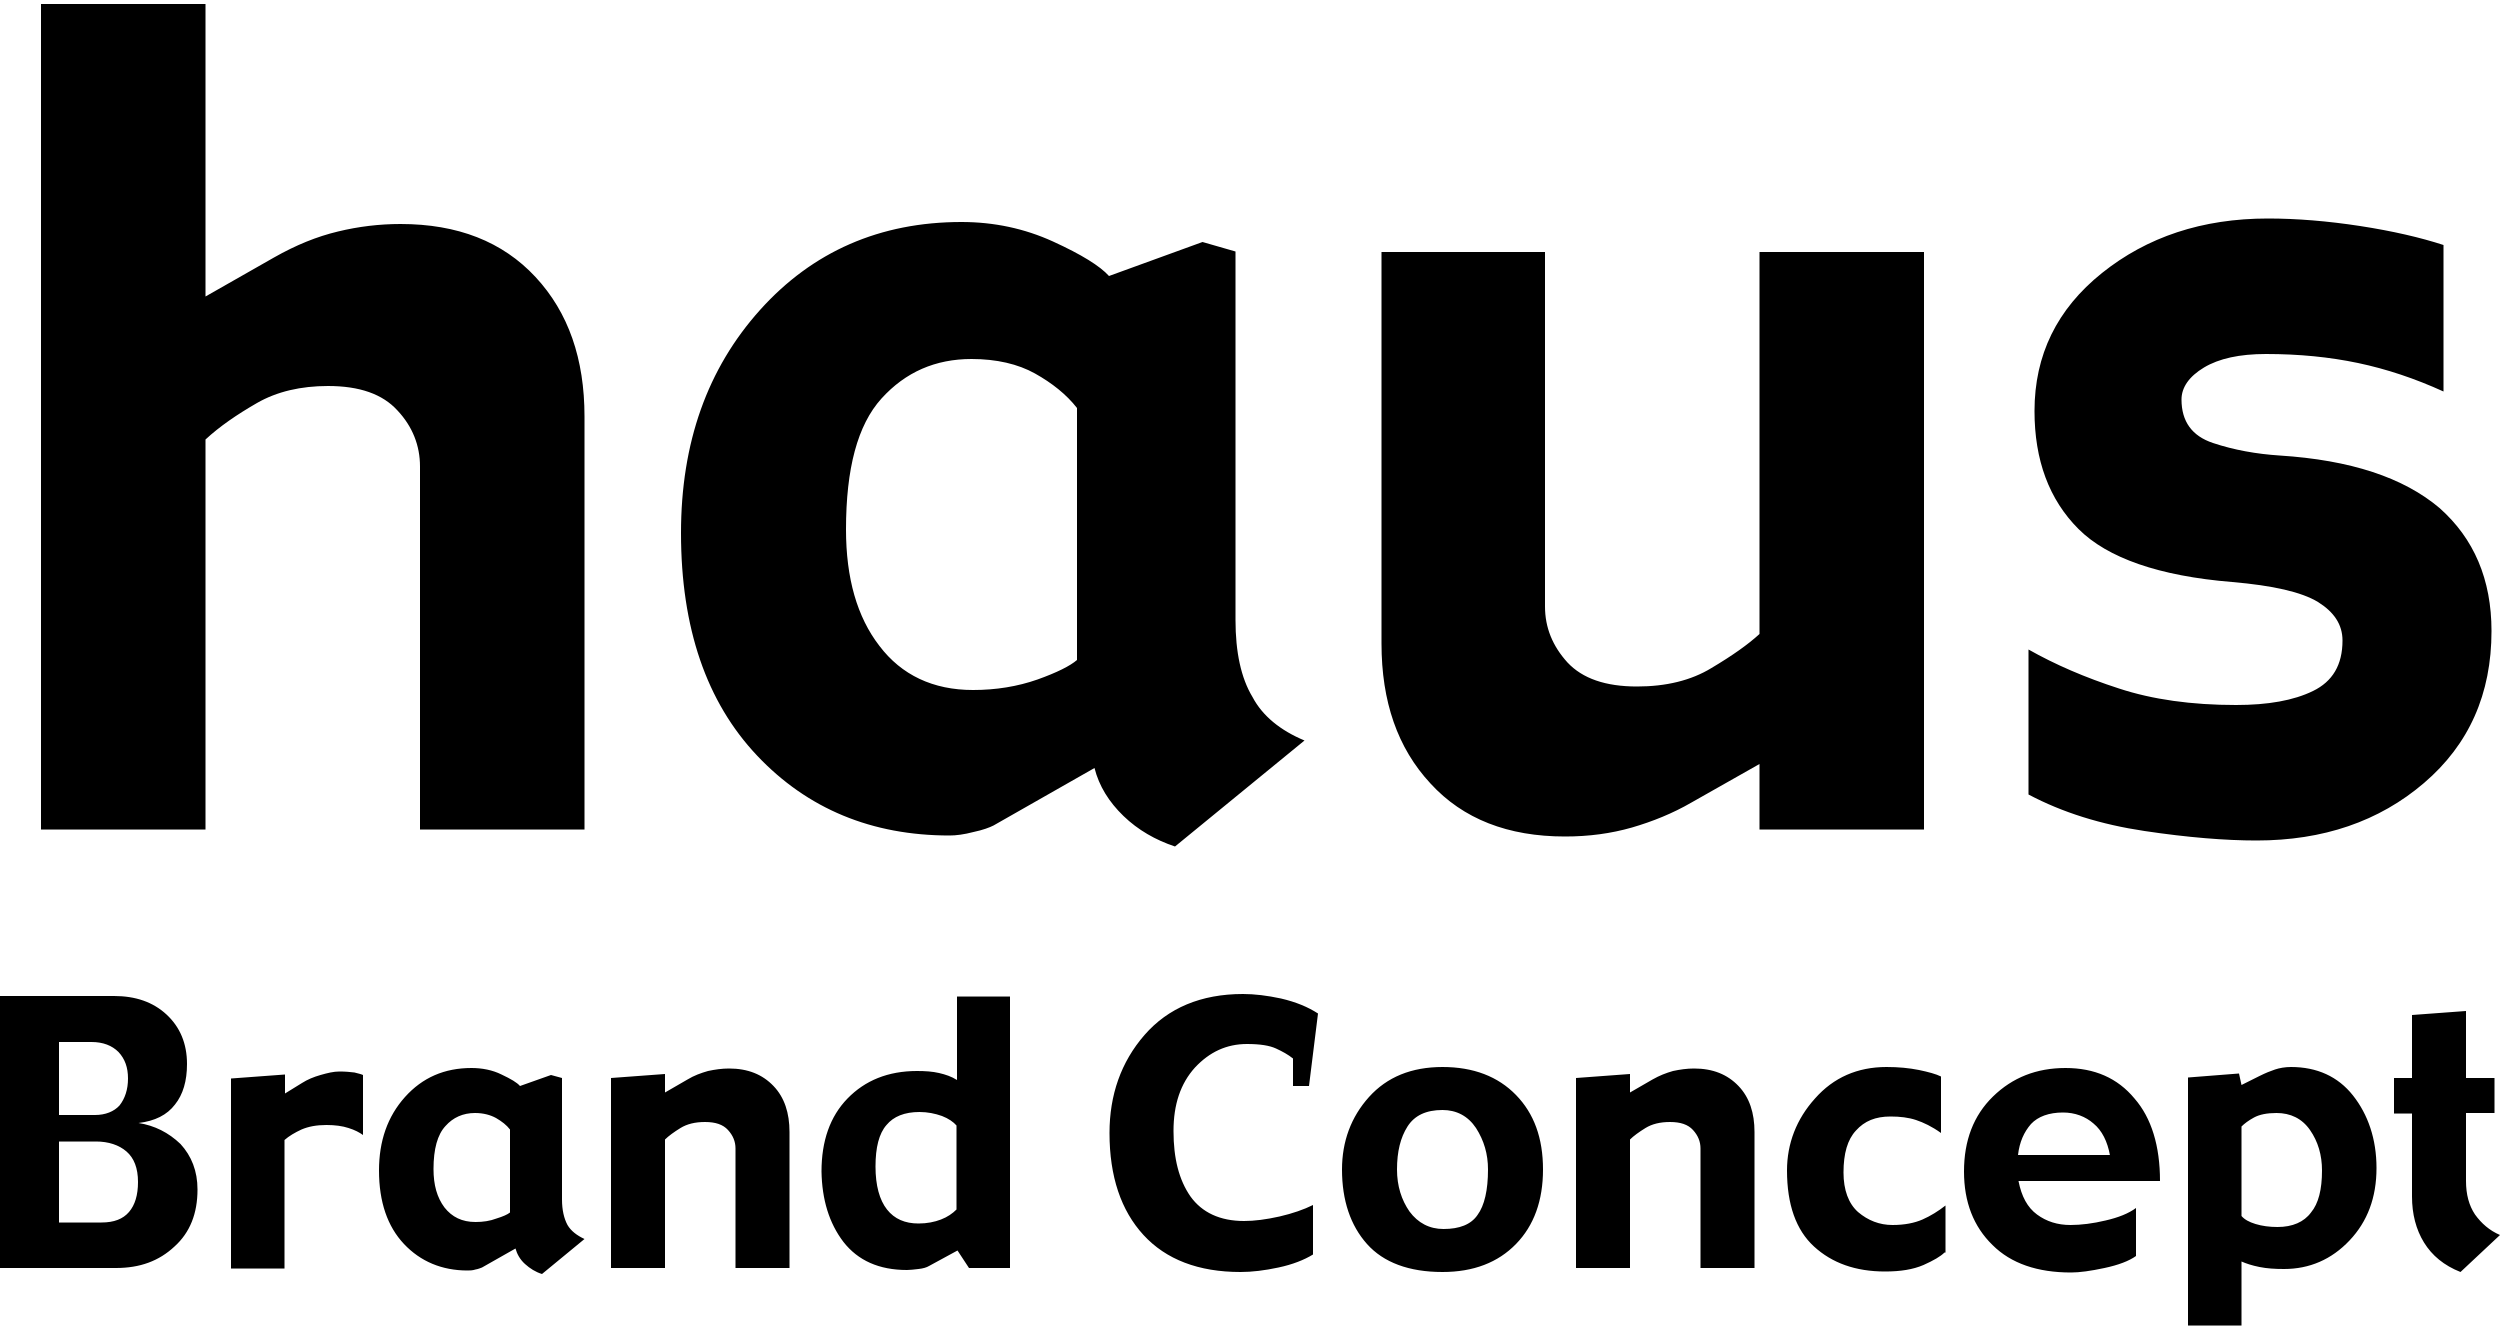
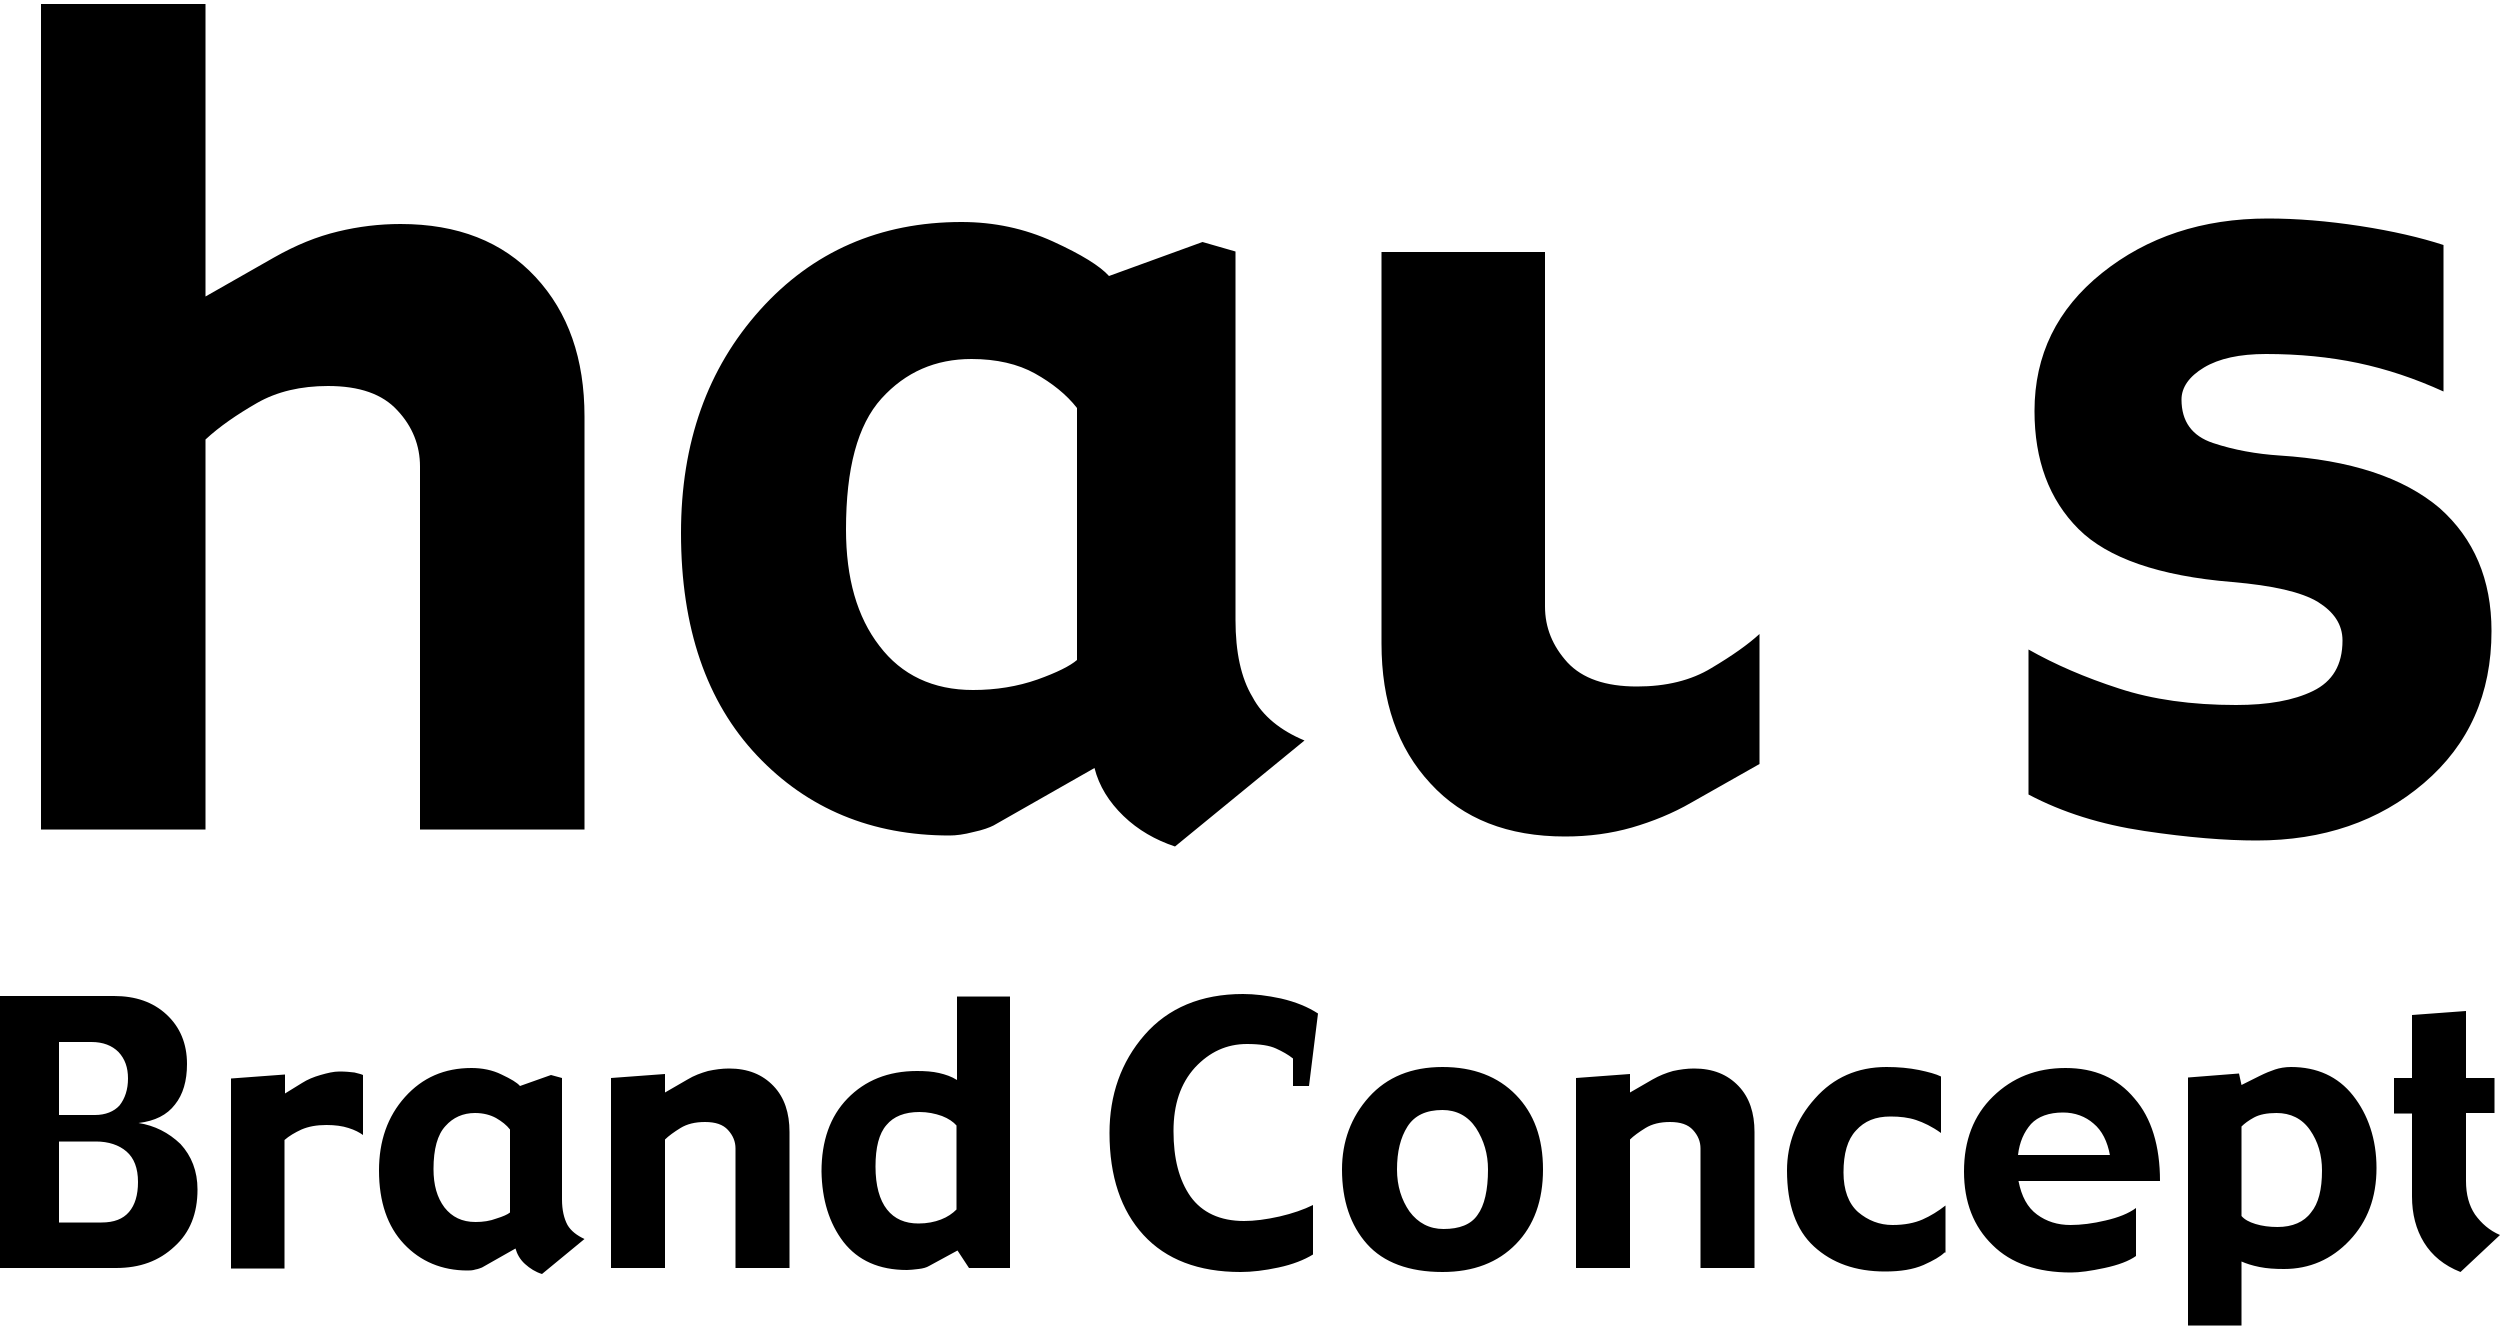
<svg xmlns="http://www.w3.org/2000/svg" viewBox="0 0 500 266" style="enable-background:new 0 0 500 266" xml:space="preserve">
-   <path d="M116.9 165.9H84V93.3c0-4.2-1.5-8-4.5-11.2-3-3.3-7.6-4.9-13.9-4.9-5.4 0-10.2 1.1-14.2 3.4s-7.5 4.7-10.3 7.3v78H8.2V.8h32.9v58.5l13.7-7.8c4.4-2.5 8.6-4.2 12.8-5.2 4.1-1 8.3-1.5 12.5-1.5 11.4 0 20.4 3.5 27 10.6 6.6 7.1 9.8 16.4 9.8 27.9v82.6zM260.9 148.1 235 169.3c-3.9-1.3-7.4-3.3-10.3-6.1-2.9-2.8-4.9-6-5.8-9.6l-20.2 11.5c-.8.4-2.1.9-4 1.3-1.9.5-3.5.7-4.8.7-15.5 0-28.4-5.3-38.5-16-10.1-10.7-15.2-25.5-15.2-44.5 0-18.1 5.3-32.9 15.8-44.6 10.5-11.7 24-17.6 40.3-17.6 6.5 0 12.6 1.3 18.3 3.9 5.7 2.6 9.4 4.9 11.2 6.9l18.7-6.8 6.6 1.9V124c0 6.4 1.1 11.6 3.4 15.4 2 3.8 5.6 6.7 10.4 8.7zM215.4 132V81.6c-2.1-2.7-5-5-8.4-6.9s-7.7-2.9-12.7-2.9c-7.2 0-13.2 2.6-18 7.9-4.8 5.3-7.1 14-7.1 26.2 0 9.7 2.2 17.5 6.7 23.3 4.4 5.8 10.7 8.8 18.7 8.8 4.6 0 8.9-.7 12.9-2.1 3.9-1.4 6.5-2.7 7.9-3.9zM384.8 165.9h-32.9v-13.1l-13.6 7.7c-3.8 2.2-7.8 3.8-11.9 5-4.2 1.2-8.6 1.8-13.4 1.8-11.4 0-20.4-3.5-26.9-10.6-6.6-7.1-9.8-16.4-9.8-28V50.4H309v70.9c0 4.2 1.5 7.9 4.5 11.2 3 3.2 7.6 4.8 13.9 4.8 5.8 0 10.8-1.2 14.9-3.7 4.2-2.5 7.3-4.7 9.6-6.8V50.4h32.9v115.5zM498.3 126.2c0 12.6-4.5 22.7-13.5 30.4-9 7.7-20.2 11.5-33.5 11.5-6.2 0-13.7-.6-22.4-1.9-8.7-1.3-16.4-3.7-23.2-7.3v-29c5.3 3 11.3 5.6 18.1 7.8 6.7 2.2 14.5 3.3 23.4 3.3 6.4 0 11.5-.9 15.4-2.8 3.9-1.9 5.9-5.2 5.9-10.1 0-3.2-1.7-5.7-4.9-7.7-3.3-2-9-3.3-17.2-4-14.6-1.2-24.9-4.8-30.7-10.6-5.9-5.9-8.8-13.8-8.8-23.6 0-11.2 4.5-20.4 13.5-27.6 9-7.2 20-10.9 33.2-10.9 5.7 0 11.9.5 18.4 1.5 6.5 1 12.1 2.3 16.7 3.8v29.3c-5.7-2.6-11.4-4.5-17.1-5.7-5.7-1.2-11.8-1.8-18.4-1.8-5.3 0-9.4.9-12.4 2.7-3 1.8-4.5 4-4.5 6.4 0 4.4 2.1 7.3 6.3 8.7 4.2 1.4 8.7 2.2 13.3 2.5 14.2.9 24.8 4.4 32 10.5 6.9 6.1 10.4 14.3 10.4 24.6zM39.5 237.9c0 4.8-1.5 8.6-4.6 11.4-3.1 2.9-6.9 4.3-11.7 4.3H0v-54.4h22.8c4.3 0 7.8 1.2 10.5 3.7s4.1 5.8 4.1 9.9c0 3.4-.8 6.1-2.4 8.1-1.6 2.1-4 3.3-7.3 3.7 3.2.5 6 1.9 8.4 4.2 2.2 2.4 3.4 5.4 3.4 9.1zm-13.9-22.2c0-2.2-.6-3.9-1.9-5.3-1.3-1.3-3.1-2-5.4-2h-6.5V223H19c2.1 0 3.8-.7 4.9-1.9 1.1-1.4 1.7-3.2 1.7-5.4zm2 20.7c0-2.8-.8-4.8-2.3-6.1-1.5-1.3-3.6-2-6.1-2h-7.4v16.2h8.5c2.5 0 4.3-.7 5.5-2.1 1.2-1.4 1.8-3.4 1.8-6zM72.6 227c-.7-.5-1.6-1-2.9-1.4-1.2-.4-2.7-.6-4.4-.6-2 0-3.6.3-5 .9-1.3.6-2.5 1.3-3.4 2.1v25.7H46.2v-38l10.8-.8v3.8l3.4-2.1c1.1-.7 2.3-1.2 3.7-1.6 1.4-.4 2.6-.7 3.8-.7 1.2 0 2.2.1 3 .2.7.2 1.3.3 1.7.5v12zM116.9 247.8l-8.5 7c-1.3-.4-2.4-1.1-3.4-2-1-.9-1.6-2-1.9-3.1l-6.7 3.8c-.3.1-.7.3-1.3.4-.6.2-1.2.2-1.6.2-5.1 0-9.4-1.8-12.7-5.3-3.3-3.5-5-8.4-5-14.7 0-5.9 1.7-10.8 5.2-14.7 3.5-3.9 7.9-5.8 13.3-5.8 2.1 0 4.2.4 6 1.3 1.9.9 3.1 1.6 3.7 2.3l6.2-2.2 2.2.6v24.3c0 2.1.4 3.8 1.1 5.1.7 1.2 1.9 2.1 3.4 2.8zm-14.9-5.3v-16.6c-.7-.9-1.6-1.6-2.8-2.3-1.1-.6-2.5-1-4.2-1-2.4 0-4.4.9-5.9 2.6-1.6 1.7-2.4 4.6-2.4 8.6 0 3.2.7 5.7 2.2 7.7 1.5 1.9 3.5 2.9 6.2 2.9 1.5 0 2.9-.2 4.2-.7 1.3-.4 2.2-.8 2.7-1.2zM157.9 253.6h-10.8v-23.9c0-1.4-.5-2.6-1.5-3.7s-2.5-1.6-4.6-1.6c-2 0-3.6.4-4.9 1.2-1.3.8-2.4 1.6-3.1 2.3v25.7h-10.8v-38l10.8-.8v3.7l4.5-2.6c1.3-.8 2.7-1.3 4.1-1.7 1.4-.3 2.8-.5 4.2-.5 3.8 0 6.7 1.2 8.9 3.5s3.2 5.4 3.2 9.2v27.2zM202 253.6h-8.2l-2.3-3.5-5.7 3.1c-.5.3-1.2.5-2.1.6-.9.1-1.7.2-2.3.2-5.6 0-9.8-1.9-12.7-5.6-2.9-3.8-4.3-8.5-4.4-14.1 0-6.1 1.7-11 5.2-14.6 3.5-3.6 8.1-5.5 13.9-5.5 1.7 0 3.1.1 4.4.4 1.3.3 2.5.7 3.6 1.4v-16.7H202v54.3zm-10.7-11.7v-16.8c-.6-.7-1.6-1.4-2.9-1.9-1.4-.5-2.9-.8-4.5-.8-3 0-5.2.9-6.6 2.6-1.5 1.7-2.2 4.5-2.2 8.3 0 3.8.8 6.7 2.3 8.6 1.5 1.9 3.6 2.8 6.3 2.8 1.7 0 3.2-.3 4.5-.8 1.3-.5 2.3-1.2 3.1-2zM263.6 202.7l-1.8 14.5h-3.2v-5.5c-1-.8-2.1-1.4-3.4-2s-3.2-.9-5.8-.9c-4.1 0-7.5 1.6-10.4 4.7-2.9 3.2-4.3 7.4-4.3 12.7 0 5.5 1.1 9.8 3.4 13.1 2.3 3.2 5.9 4.9 10.7 4.9 2.1 0 4.4-.3 7.1-.9 2.6-.6 4.9-1.4 6.7-2.3v9.9c-1.8 1.1-4.1 2-6.9 2.6-2.8.6-5.3.9-7.6.9-8.4 0-14.9-2.5-19.4-7.4-4.5-4.9-6.8-11.7-6.8-20.4 0-7.6 2.3-14.2 7-19.6s11.3-8.2 19.7-8.2c2.3 0 4.8.3 7.6.9 3 .7 5.4 1.7 7.4 3zM308.6 233.9c0 6.2-1.8 11.2-5.4 14.9-3.6 3.7-8.5 5.6-14.7 5.6-6.7 0-11.8-1.9-15.1-5.6-3.3-3.7-5-8.7-5-14.9 0-5.6 1.8-10.5 5.4-14.5 3.6-4 8.5-6 14.7-6 6.2 0 11.1 1.9 14.7 5.6 3.6 3.7 5.4 8.6 5.4 14.9zm-11 0c0-3.1-.8-5.8-2.4-8.3-1.6-2.4-3.9-3.6-6.7-3.6-3.3 0-5.6 1.1-7 3.3-1.4 2.2-2.1 5-2.1 8.6 0 3.3.9 6.1 2.5 8.4 1.7 2.3 4 3.5 6.8 3.5 3.2 0 5.5-.9 6.8-2.8 1.4-1.9 2.1-5 2.1-9.1zM350.9 253.6h-10.8v-23.9c0-1.4-.5-2.6-1.5-3.7s-2.5-1.6-4.6-1.6c-2 0-3.6.4-4.9 1.2-1.3.8-2.4 1.6-3.1 2.3v25.7h-10.8v-38l10.8-.8v3.7l4.5-2.6c1.4-.8 2.7-1.3 4.1-1.7 1.4-.3 2.8-.5 4.2-.5 3.8 0 6.7 1.2 8.9 3.5s3.2 5.4 3.2 9.2v27.2zM388.9 250.5c-.8.8-2.2 1.6-4.2 2.5-2.1.9-4.6 1.3-7.7 1.3-5.9 0-10.6-1.7-14.2-5-3.6-3.3-5.4-8.4-5.4-15.2 0-5.4 1.9-10.3 5.6-14.4 3.7-4.2 8.5-6.3 14.3-6.3 2.4 0 4.5.2 6.5.6 1.9.4 3.4.8 4.4 1.3v11.3c-1.8-1.3-3.5-2.1-5-2.6s-3.2-.7-5.1-.7c-3 0-5.2.9-6.9 2.8-1.7 1.8-2.5 4.6-2.5 8.4 0 3.5 1 6.2 2.9 7.9 2 1.7 4.3 2.6 6.9 2.6 2.4 0 4.4-.4 6-1.1 1.6-.7 3.2-1.7 4.6-2.8v9.4zM432 236.2h-28.3c.6 3.1 1.8 5.3 3.7 6.7 1.9 1.4 4.1 2.1 6.7 2.1 2.1 0 4.5-.3 7-.9 2.6-.6 4.6-1.4 6.1-2.5v9.6c-1.4 1-3.5 1.8-6.3 2.4-2.8.6-5 .9-6.7.9-6.7 0-12-1.8-15.7-5.5-3.8-3.7-5.7-8.6-5.7-14.7 0-6.2 1.9-11.2 5.8-15 3.9-3.8 8.7-5.7 14.5-5.7 5.8 0 10.4 2 13.8 6.1 3.4 3.9 5.1 9.5 5.1 16.5zm-10-5.1c-.5-2.8-1.6-5-3.3-6.4-1.6-1.4-3.7-2.2-6.1-2.2-2.8 0-5 .8-6.4 2.3-1.4 1.6-2.3 3.6-2.6 6.2H422zM475.3 233.6c0 5.9-1.8 10.7-5.4 14.5-3.6 3.8-8 5.7-13.1 5.7-1.8 0-3.4-.1-4.9-.4-1.5-.3-2.7-.7-3.6-1.1v12.8h-10.7v-49.6l10.2-.8.5 2.3 3.6-1.8c1.2-.6 2.2-1 3.1-1.3.9-.3 2-.5 3.2-.5 5.2 0 9.4 1.9 12.4 5.7s4.7 8.7 4.7 14.5zm-10.9.5c0-3.1-.8-5.8-2.4-8.1-1.6-2.3-3.9-3.4-6.7-3.4-1.9 0-3.4.3-4.5.9-1.1.6-1.9 1.2-2.5 1.8v17.9c.6.7 1.5 1.2 2.8 1.6 1.3.4 2.8.6 4.4.6 3 0 5.3-1 6.7-2.9 1.5-1.8 2.2-4.6 2.2-8.4zM500 247l-7.9 7.4c-3.3-1.3-5.7-3.3-7.3-5.9-1.6-2.6-2.4-5.7-2.4-9.2v-16.6h-3.6v-7.1h3.6V203l10.8-.8v13.4h5.7v7h-5.7v13.6c0 2.7.6 4.9 1.8 6.7 1.3 1.8 2.9 3.2 5 4.1z" />
+   <path d="M116.9 165.9H84V93.3c0-4.2-1.5-8-4.5-11.2-3-3.3-7.6-4.9-13.9-4.9-5.4 0-10.2 1.1-14.2 3.4s-7.5 4.7-10.3 7.3v78H8.2V.8h32.9v58.5l13.7-7.8c4.4-2.5 8.6-4.2 12.8-5.2 4.1-1 8.3-1.5 12.5-1.5 11.4 0 20.4 3.5 27 10.6 6.6 7.1 9.8 16.4 9.8 27.9v82.6zM260.9 148.1 235 169.3c-3.9-1.3-7.4-3.3-10.3-6.1-2.9-2.8-4.9-6-5.8-9.6l-20.2 11.5c-.8.4-2.1.9-4 1.3-1.9.5-3.5.7-4.8.7-15.5 0-28.4-5.3-38.5-16-10.1-10.7-15.2-25.5-15.2-44.5 0-18.1 5.3-32.9 15.8-44.6 10.5-11.7 24-17.6 40.3-17.6 6.5 0 12.6 1.3 18.3 3.9 5.7 2.6 9.4 4.9 11.2 6.9l18.7-6.8 6.6 1.9V124c0 6.4 1.1 11.6 3.4 15.4 2 3.8 5.6 6.7 10.4 8.7zM215.4 132V81.6c-2.1-2.7-5-5-8.4-6.9s-7.7-2.9-12.7-2.9c-7.2 0-13.2 2.6-18 7.9-4.8 5.3-7.1 14-7.1 26.2 0 9.7 2.2 17.5 6.7 23.3 4.4 5.8 10.7 8.8 18.7 8.8 4.6 0 8.9-.7 12.9-2.1 3.9-1.4 6.5-2.7 7.9-3.9zM384.8 165.9h-32.9v-13.1l-13.6 7.7c-3.8 2.2-7.8 3.8-11.9 5-4.2 1.2-8.6 1.8-13.4 1.8-11.4 0-20.4-3.5-26.9-10.6-6.6-7.1-9.8-16.4-9.8-28V50.4H309v70.9c0 4.2 1.5 7.9 4.5 11.2 3 3.2 7.6 4.8 13.9 4.8 5.8 0 10.8-1.2 14.9-3.7 4.2-2.5 7.3-4.7 9.6-6.8V50.4v115.5zM498.3 126.2c0 12.6-4.5 22.7-13.5 30.4-9 7.7-20.2 11.5-33.5 11.5-6.2 0-13.7-.6-22.4-1.9-8.7-1.3-16.4-3.7-23.2-7.3v-29c5.3 3 11.3 5.6 18.1 7.8 6.7 2.2 14.5 3.3 23.4 3.3 6.4 0 11.5-.9 15.4-2.8 3.9-1.9 5.9-5.2 5.9-10.1 0-3.2-1.7-5.7-4.9-7.7-3.3-2-9-3.3-17.2-4-14.6-1.2-24.9-4.8-30.7-10.6-5.9-5.9-8.8-13.8-8.8-23.6 0-11.2 4.5-20.4 13.5-27.6 9-7.2 20-10.9 33.2-10.9 5.7 0 11.9.5 18.4 1.5 6.5 1 12.1 2.3 16.7 3.8v29.3c-5.7-2.6-11.4-4.5-17.1-5.7-5.7-1.2-11.8-1.8-18.4-1.8-5.3 0-9.4.9-12.4 2.7-3 1.8-4.5 4-4.5 6.4 0 4.4 2.1 7.3 6.3 8.7 4.2 1.4 8.7 2.2 13.3 2.5 14.2.9 24.8 4.4 32 10.5 6.9 6.1 10.4 14.3 10.4 24.6zM39.5 237.9c0 4.8-1.5 8.6-4.6 11.4-3.1 2.9-6.9 4.3-11.7 4.3H0v-54.4h22.8c4.3 0 7.8 1.2 10.5 3.7s4.1 5.8 4.1 9.9c0 3.4-.8 6.1-2.4 8.1-1.6 2.1-4 3.3-7.3 3.7 3.2.5 6 1.9 8.4 4.2 2.2 2.4 3.4 5.4 3.4 9.1zm-13.9-22.2c0-2.2-.6-3.9-1.9-5.3-1.3-1.3-3.1-2-5.4-2h-6.5V223H19c2.1 0 3.8-.7 4.9-1.9 1.1-1.4 1.7-3.2 1.7-5.4zm2 20.7c0-2.8-.8-4.8-2.3-6.1-1.5-1.3-3.6-2-6.1-2h-7.4v16.2h8.5c2.5 0 4.3-.7 5.5-2.1 1.2-1.4 1.8-3.4 1.8-6zM72.6 227c-.7-.5-1.6-1-2.9-1.4-1.2-.4-2.7-.6-4.4-.6-2 0-3.6.3-5 .9-1.3.6-2.5 1.3-3.4 2.1v25.7H46.2v-38l10.8-.8v3.8l3.4-2.1c1.1-.7 2.3-1.2 3.7-1.6 1.4-.4 2.6-.7 3.8-.7 1.2 0 2.2.1 3 .2.7.2 1.3.3 1.7.5v12zM116.9 247.8l-8.5 7c-1.3-.4-2.4-1.1-3.4-2-1-.9-1.6-2-1.9-3.1l-6.7 3.8c-.3.1-.7.3-1.3.4-.6.2-1.2.2-1.6.2-5.1 0-9.4-1.8-12.7-5.3-3.3-3.5-5-8.4-5-14.7 0-5.9 1.7-10.8 5.2-14.7 3.5-3.9 7.9-5.8 13.3-5.8 2.1 0 4.2.4 6 1.3 1.9.9 3.1 1.6 3.7 2.3l6.2-2.2 2.2.6v24.3c0 2.1.4 3.8 1.1 5.1.7 1.2 1.9 2.1 3.4 2.8zm-14.9-5.3v-16.6c-.7-.9-1.6-1.6-2.8-2.3-1.1-.6-2.5-1-4.2-1-2.4 0-4.4.9-5.9 2.6-1.6 1.7-2.4 4.6-2.4 8.6 0 3.2.7 5.7 2.2 7.7 1.5 1.9 3.5 2.9 6.2 2.9 1.5 0 2.9-.2 4.2-.7 1.3-.4 2.2-.8 2.7-1.2zM157.9 253.6h-10.8v-23.9c0-1.4-.5-2.6-1.5-3.7s-2.5-1.6-4.6-1.6c-2 0-3.6.4-4.9 1.2-1.3.8-2.4 1.6-3.1 2.3v25.7h-10.8v-38l10.8-.8v3.7l4.5-2.6c1.3-.8 2.7-1.3 4.1-1.7 1.4-.3 2.8-.5 4.2-.5 3.8 0 6.7 1.2 8.9 3.5s3.2 5.4 3.2 9.2v27.2zM202 253.6h-8.2l-2.3-3.5-5.7 3.1c-.5.3-1.2.5-2.1.6-.9.1-1.7.2-2.3.2-5.6 0-9.8-1.9-12.7-5.6-2.9-3.8-4.3-8.5-4.4-14.1 0-6.1 1.7-11 5.2-14.6 3.5-3.6 8.1-5.5 13.9-5.5 1.7 0 3.1.1 4.4.4 1.3.3 2.5.7 3.6 1.4v-16.7H202v54.3zm-10.7-11.7v-16.8c-.6-.7-1.6-1.4-2.9-1.9-1.4-.5-2.9-.8-4.5-.8-3 0-5.2.9-6.6 2.6-1.5 1.7-2.2 4.5-2.2 8.3 0 3.8.8 6.7 2.3 8.6 1.5 1.9 3.6 2.8 6.3 2.8 1.7 0 3.2-.3 4.5-.8 1.3-.5 2.3-1.2 3.1-2zM263.6 202.7l-1.8 14.5h-3.2v-5.5c-1-.8-2.1-1.4-3.4-2s-3.2-.9-5.8-.9c-4.1 0-7.5 1.6-10.4 4.7-2.9 3.2-4.3 7.4-4.3 12.7 0 5.5 1.1 9.8 3.4 13.1 2.3 3.2 5.9 4.9 10.7 4.9 2.1 0 4.4-.3 7.1-.9 2.6-.6 4.9-1.4 6.7-2.3v9.9c-1.8 1.1-4.1 2-6.9 2.6-2.8.6-5.3.9-7.6.9-8.4 0-14.9-2.5-19.4-7.4-4.5-4.9-6.8-11.7-6.8-20.4 0-7.6 2.3-14.2 7-19.6s11.3-8.2 19.7-8.2c2.3 0 4.8.3 7.6.9 3 .7 5.4 1.7 7.4 3zM308.6 233.9c0 6.2-1.8 11.2-5.4 14.9-3.6 3.7-8.5 5.6-14.7 5.6-6.7 0-11.8-1.9-15.1-5.6-3.3-3.7-5-8.7-5-14.9 0-5.6 1.8-10.5 5.4-14.5 3.6-4 8.5-6 14.7-6 6.2 0 11.1 1.9 14.7 5.6 3.6 3.7 5.4 8.6 5.4 14.9zm-11 0c0-3.1-.8-5.8-2.4-8.3-1.6-2.4-3.9-3.6-6.7-3.6-3.3 0-5.6 1.1-7 3.3-1.4 2.2-2.1 5-2.1 8.6 0 3.3.9 6.1 2.5 8.4 1.7 2.3 4 3.5 6.8 3.5 3.2 0 5.5-.9 6.8-2.8 1.4-1.9 2.1-5 2.1-9.1zM350.9 253.6h-10.8v-23.9c0-1.4-.5-2.6-1.5-3.7s-2.5-1.6-4.6-1.6c-2 0-3.6.4-4.9 1.2-1.3.8-2.4 1.6-3.1 2.3v25.7h-10.8v-38l10.8-.8v3.7l4.5-2.6c1.4-.8 2.7-1.3 4.1-1.7 1.4-.3 2.8-.5 4.2-.5 3.8 0 6.7 1.2 8.9 3.5s3.2 5.4 3.2 9.2v27.2zM388.9 250.5c-.8.8-2.2 1.6-4.2 2.5-2.1.9-4.6 1.3-7.7 1.3-5.9 0-10.6-1.7-14.2-5-3.6-3.3-5.4-8.4-5.4-15.2 0-5.4 1.9-10.3 5.6-14.4 3.7-4.2 8.5-6.3 14.3-6.3 2.4 0 4.5.2 6.5.6 1.9.4 3.4.8 4.4 1.3v11.3c-1.8-1.3-3.5-2.1-5-2.6s-3.2-.7-5.1-.7c-3 0-5.2.9-6.9 2.8-1.7 1.8-2.5 4.6-2.5 8.4 0 3.5 1 6.2 2.9 7.9 2 1.7 4.3 2.6 6.9 2.6 2.4 0 4.4-.4 6-1.1 1.6-.7 3.2-1.7 4.6-2.8v9.4zM432 236.2h-28.3c.6 3.1 1.8 5.3 3.7 6.7 1.9 1.4 4.1 2.1 6.7 2.1 2.1 0 4.5-.3 7-.9 2.6-.6 4.6-1.4 6.1-2.5v9.6c-1.4 1-3.5 1.8-6.3 2.4-2.8.6-5 .9-6.7.9-6.7 0-12-1.8-15.7-5.5-3.8-3.7-5.7-8.6-5.7-14.7 0-6.2 1.9-11.2 5.8-15 3.9-3.8 8.7-5.7 14.5-5.7 5.8 0 10.4 2 13.8 6.1 3.4 3.9 5.1 9.5 5.1 16.5zm-10-5.1c-.5-2.8-1.6-5-3.3-6.4-1.6-1.4-3.7-2.2-6.1-2.2-2.8 0-5 .8-6.4 2.3-1.4 1.6-2.3 3.6-2.6 6.2H422zM475.3 233.6c0 5.9-1.8 10.7-5.4 14.5-3.6 3.8-8 5.7-13.1 5.7-1.8 0-3.4-.1-4.9-.4-1.5-.3-2.7-.7-3.6-1.1v12.8h-10.7v-49.6l10.2-.8.5 2.3 3.6-1.8c1.2-.6 2.2-1 3.1-1.3.9-.3 2-.5 3.2-.5 5.2 0 9.4 1.9 12.4 5.7s4.7 8.7 4.7 14.5zm-10.9.5c0-3.1-.8-5.8-2.4-8.1-1.6-2.3-3.9-3.4-6.7-3.4-1.9 0-3.4.3-4.5.9-1.1.6-1.9 1.2-2.5 1.8v17.9c.6.7 1.5 1.2 2.8 1.6 1.3.4 2.8.6 4.4.6 3 0 5.3-1 6.7-2.9 1.5-1.8 2.2-4.6 2.2-8.4zM500 247l-7.9 7.4c-3.3-1.3-5.7-3.3-7.3-5.9-1.6-2.6-2.4-5.7-2.4-9.2v-16.6h-3.6v-7.1h3.6V203l10.8-.8v13.4h5.7v7h-5.7v13.6c0 2.7.6 4.9 1.8 6.7 1.3 1.8 2.9 3.2 5 4.1z" />
</svg>